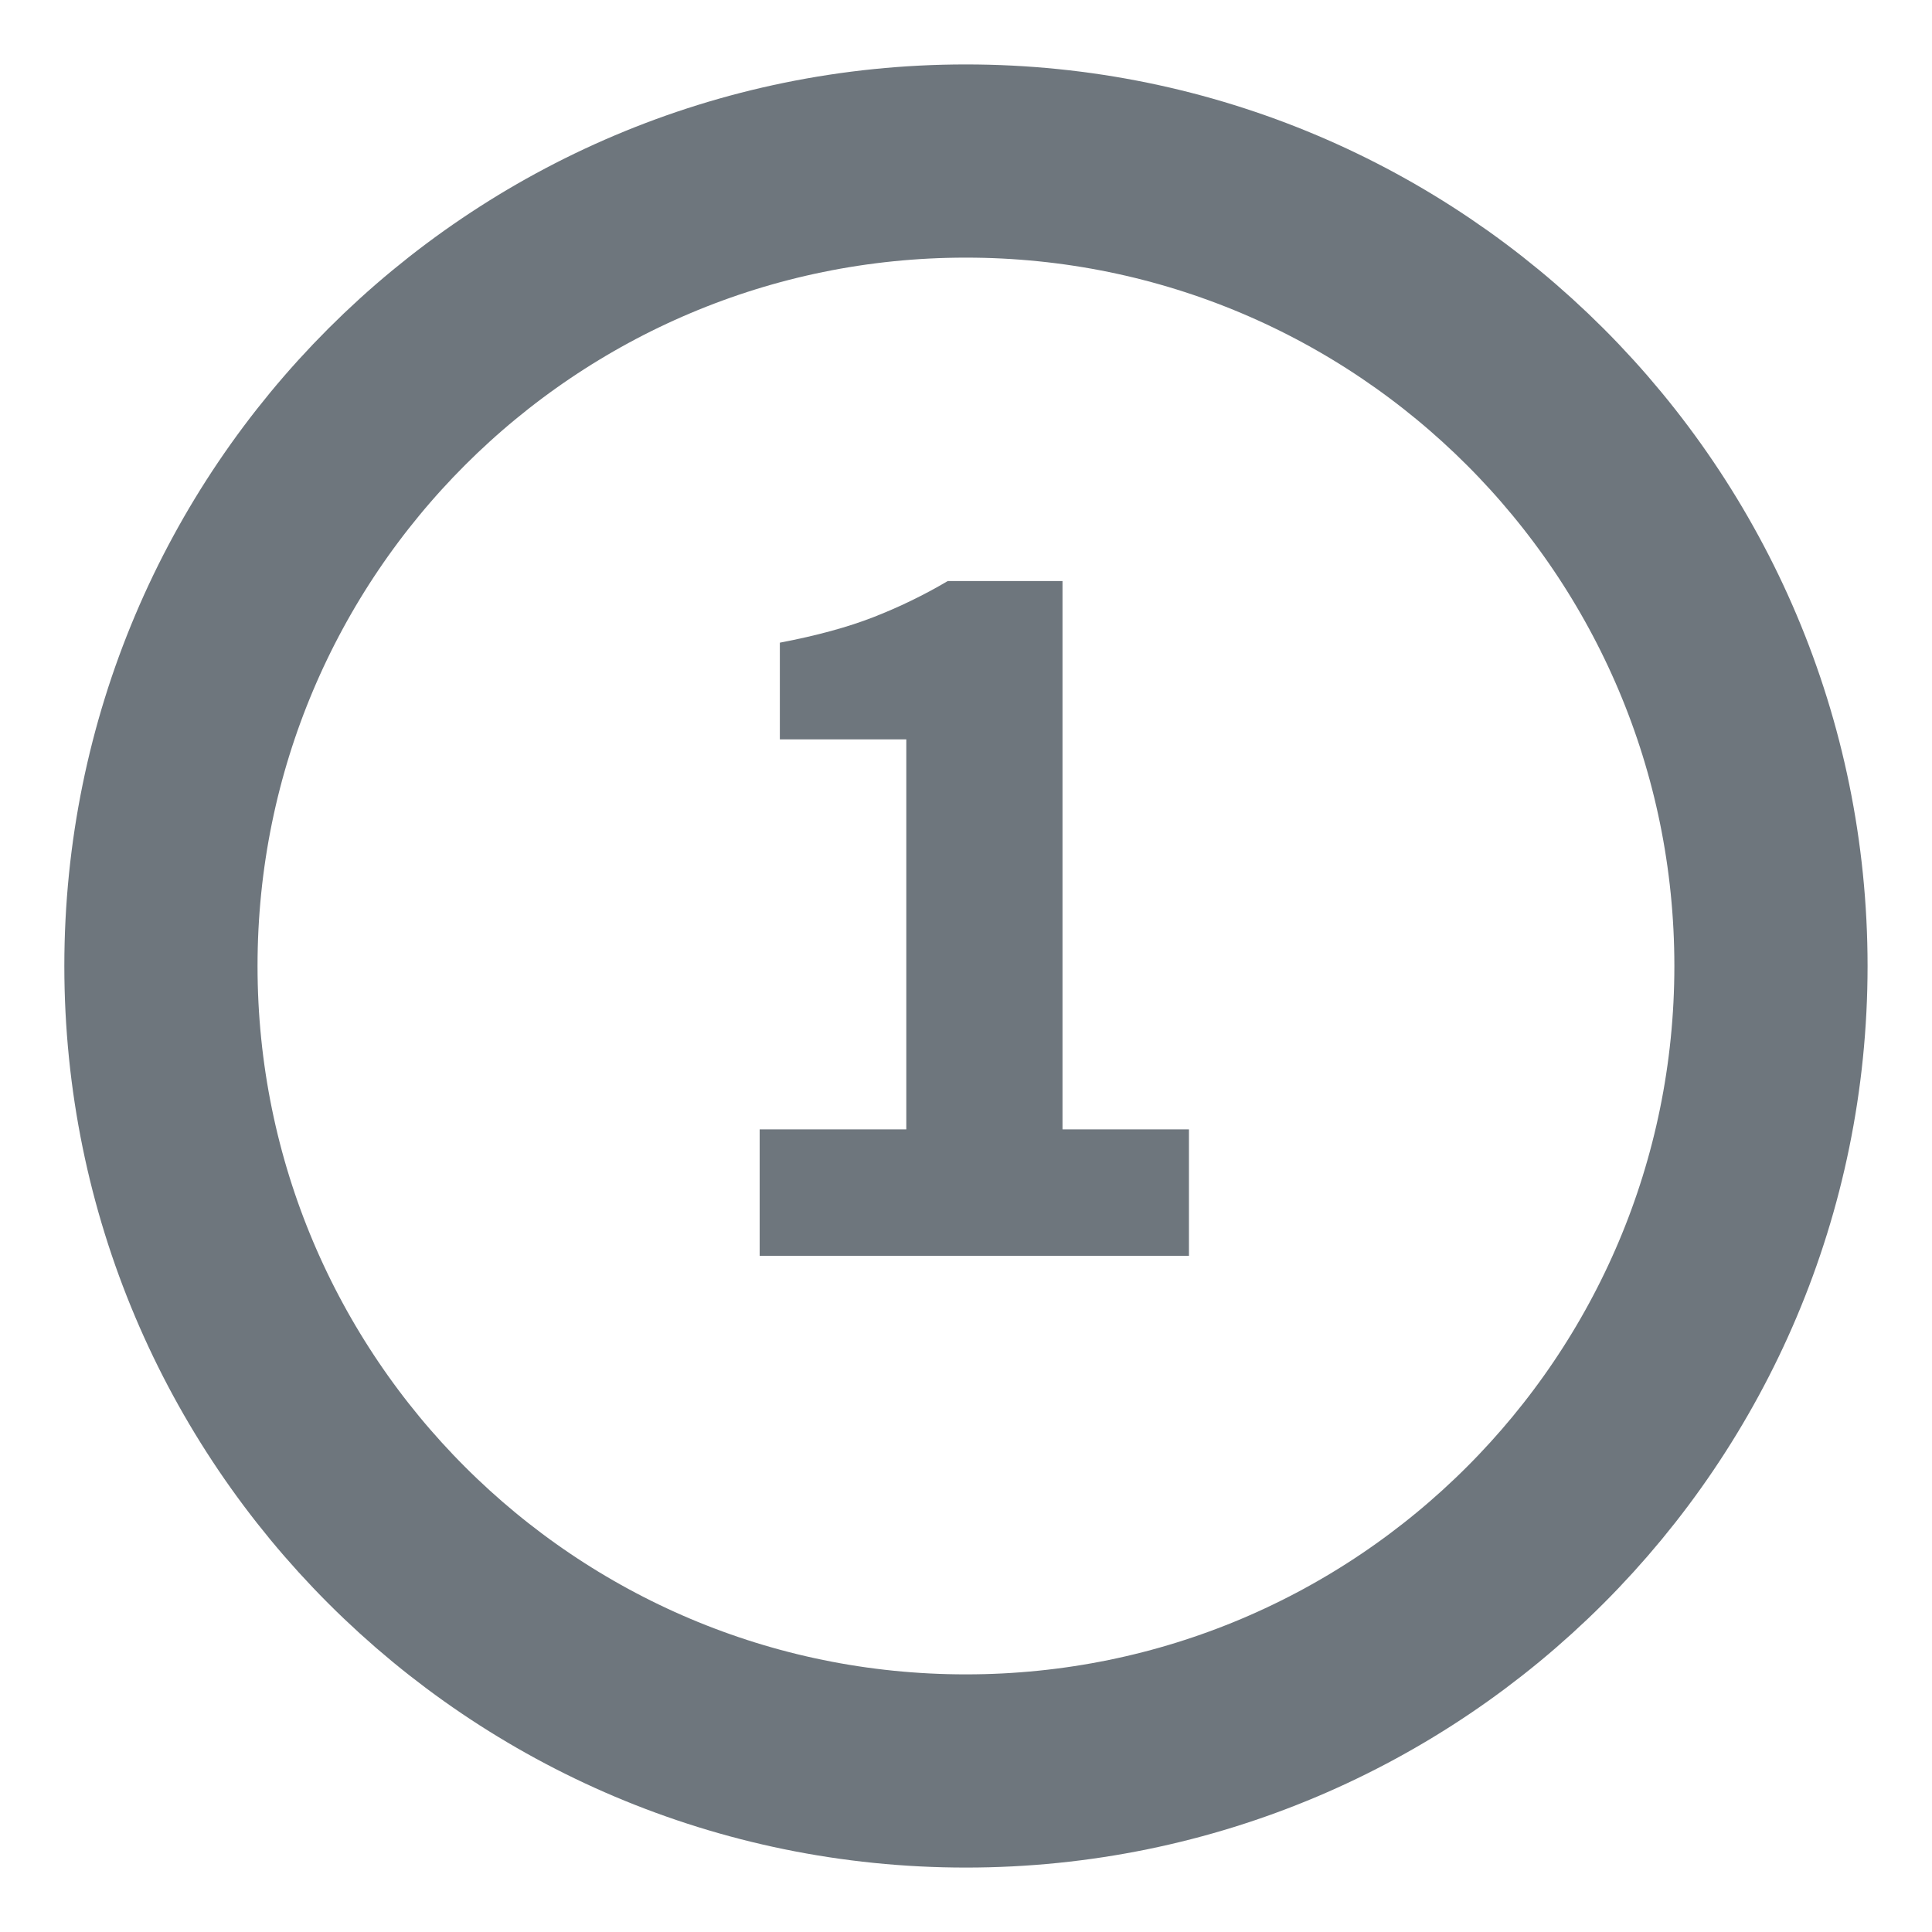
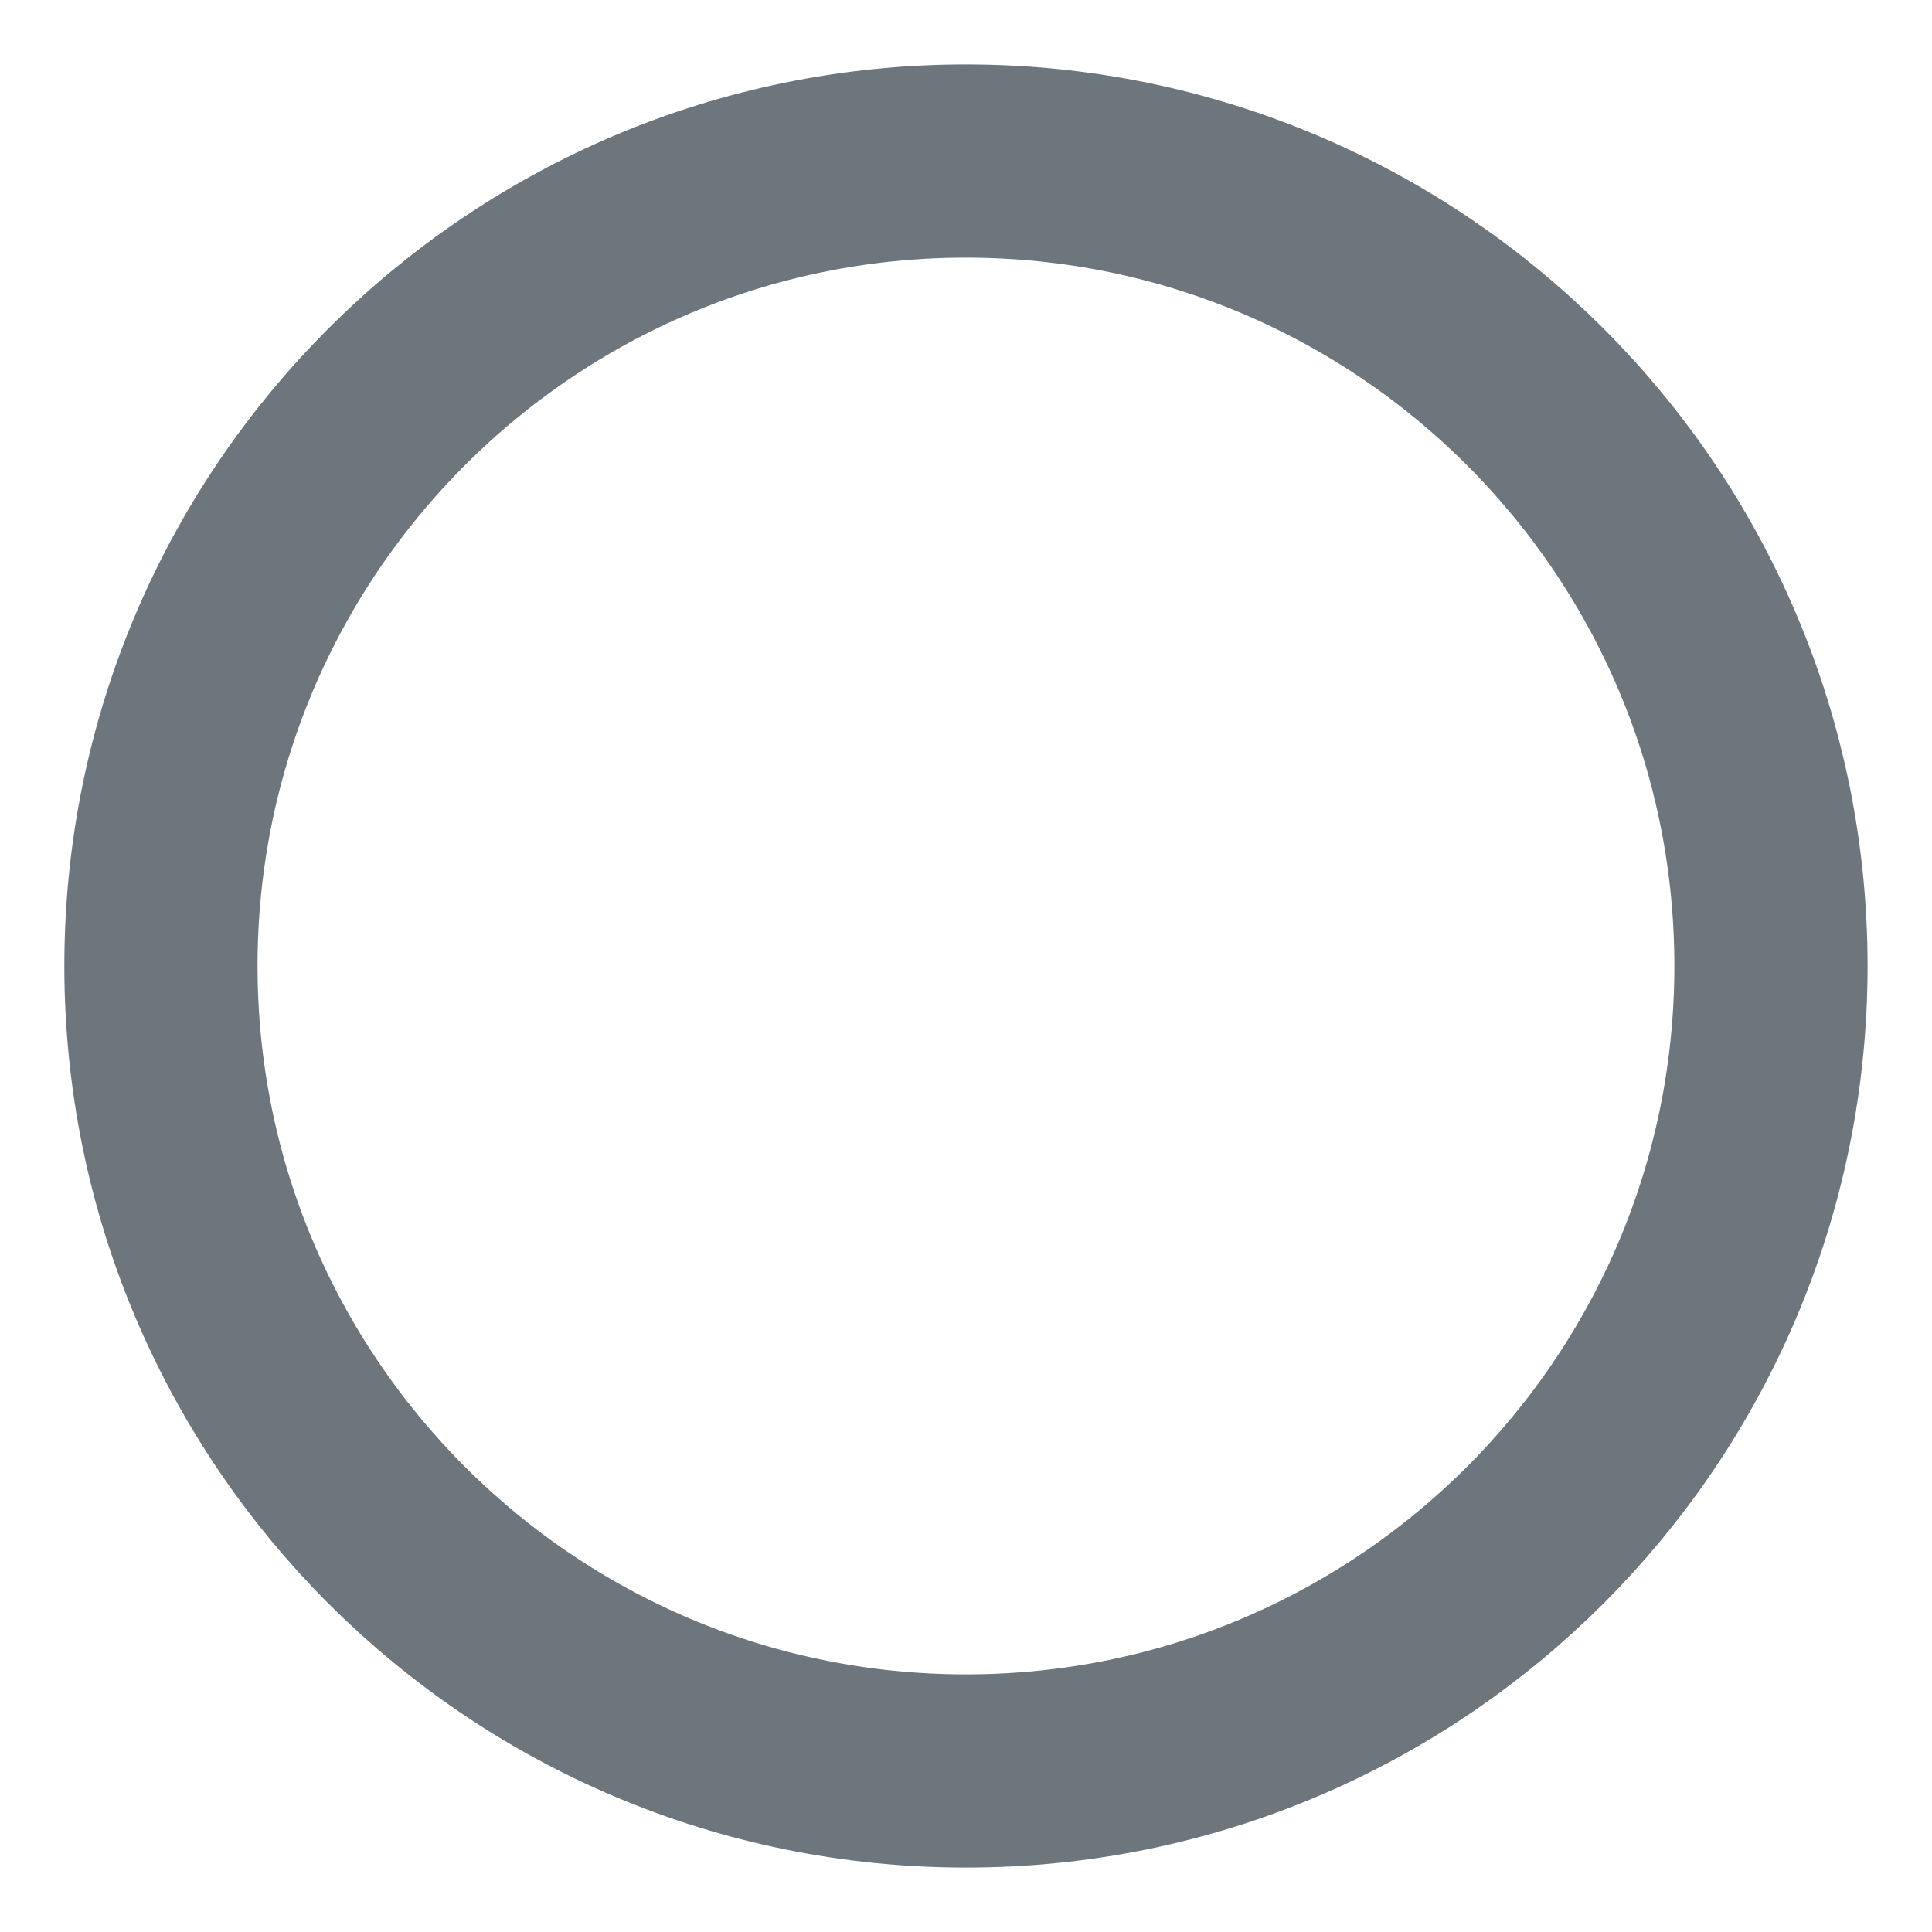
<svg xmlns="http://www.w3.org/2000/svg" width="20" height="20" viewBox="0 0 20 20" fill="none">
  <g clip-path="url(#clip0_56_4446)">
    <path d="M9.999 18.333C14.602 18.333 18.333 14.602 18.333 10C18.333 5.398 14.602 1.667 9.999 1.667C5.397 1.667 1.666 5.398 1.666 10C1.666 14.602 5.397 18.333 9.999 18.333Z" stroke="#6E767D" stroke-width="2" stroke-linecap="round" stroke-linejoin="round" />
-     <path d="M7.864 11.691H9.382V7.654H8.073V6.653C8.455 6.58 8.777 6.492 9.041 6.389C9.305 6.286 9.562 6.162 9.811 6.015H10.999V11.691H12.308V13H7.864V11.691Z" fill="#6E767D" />
  </g>
  <defs>
    <clipPath id="clip0_56_4446">
      <rect width="20" height="20" fill="white" />
    </clipPath>
  </defs>
</svg>